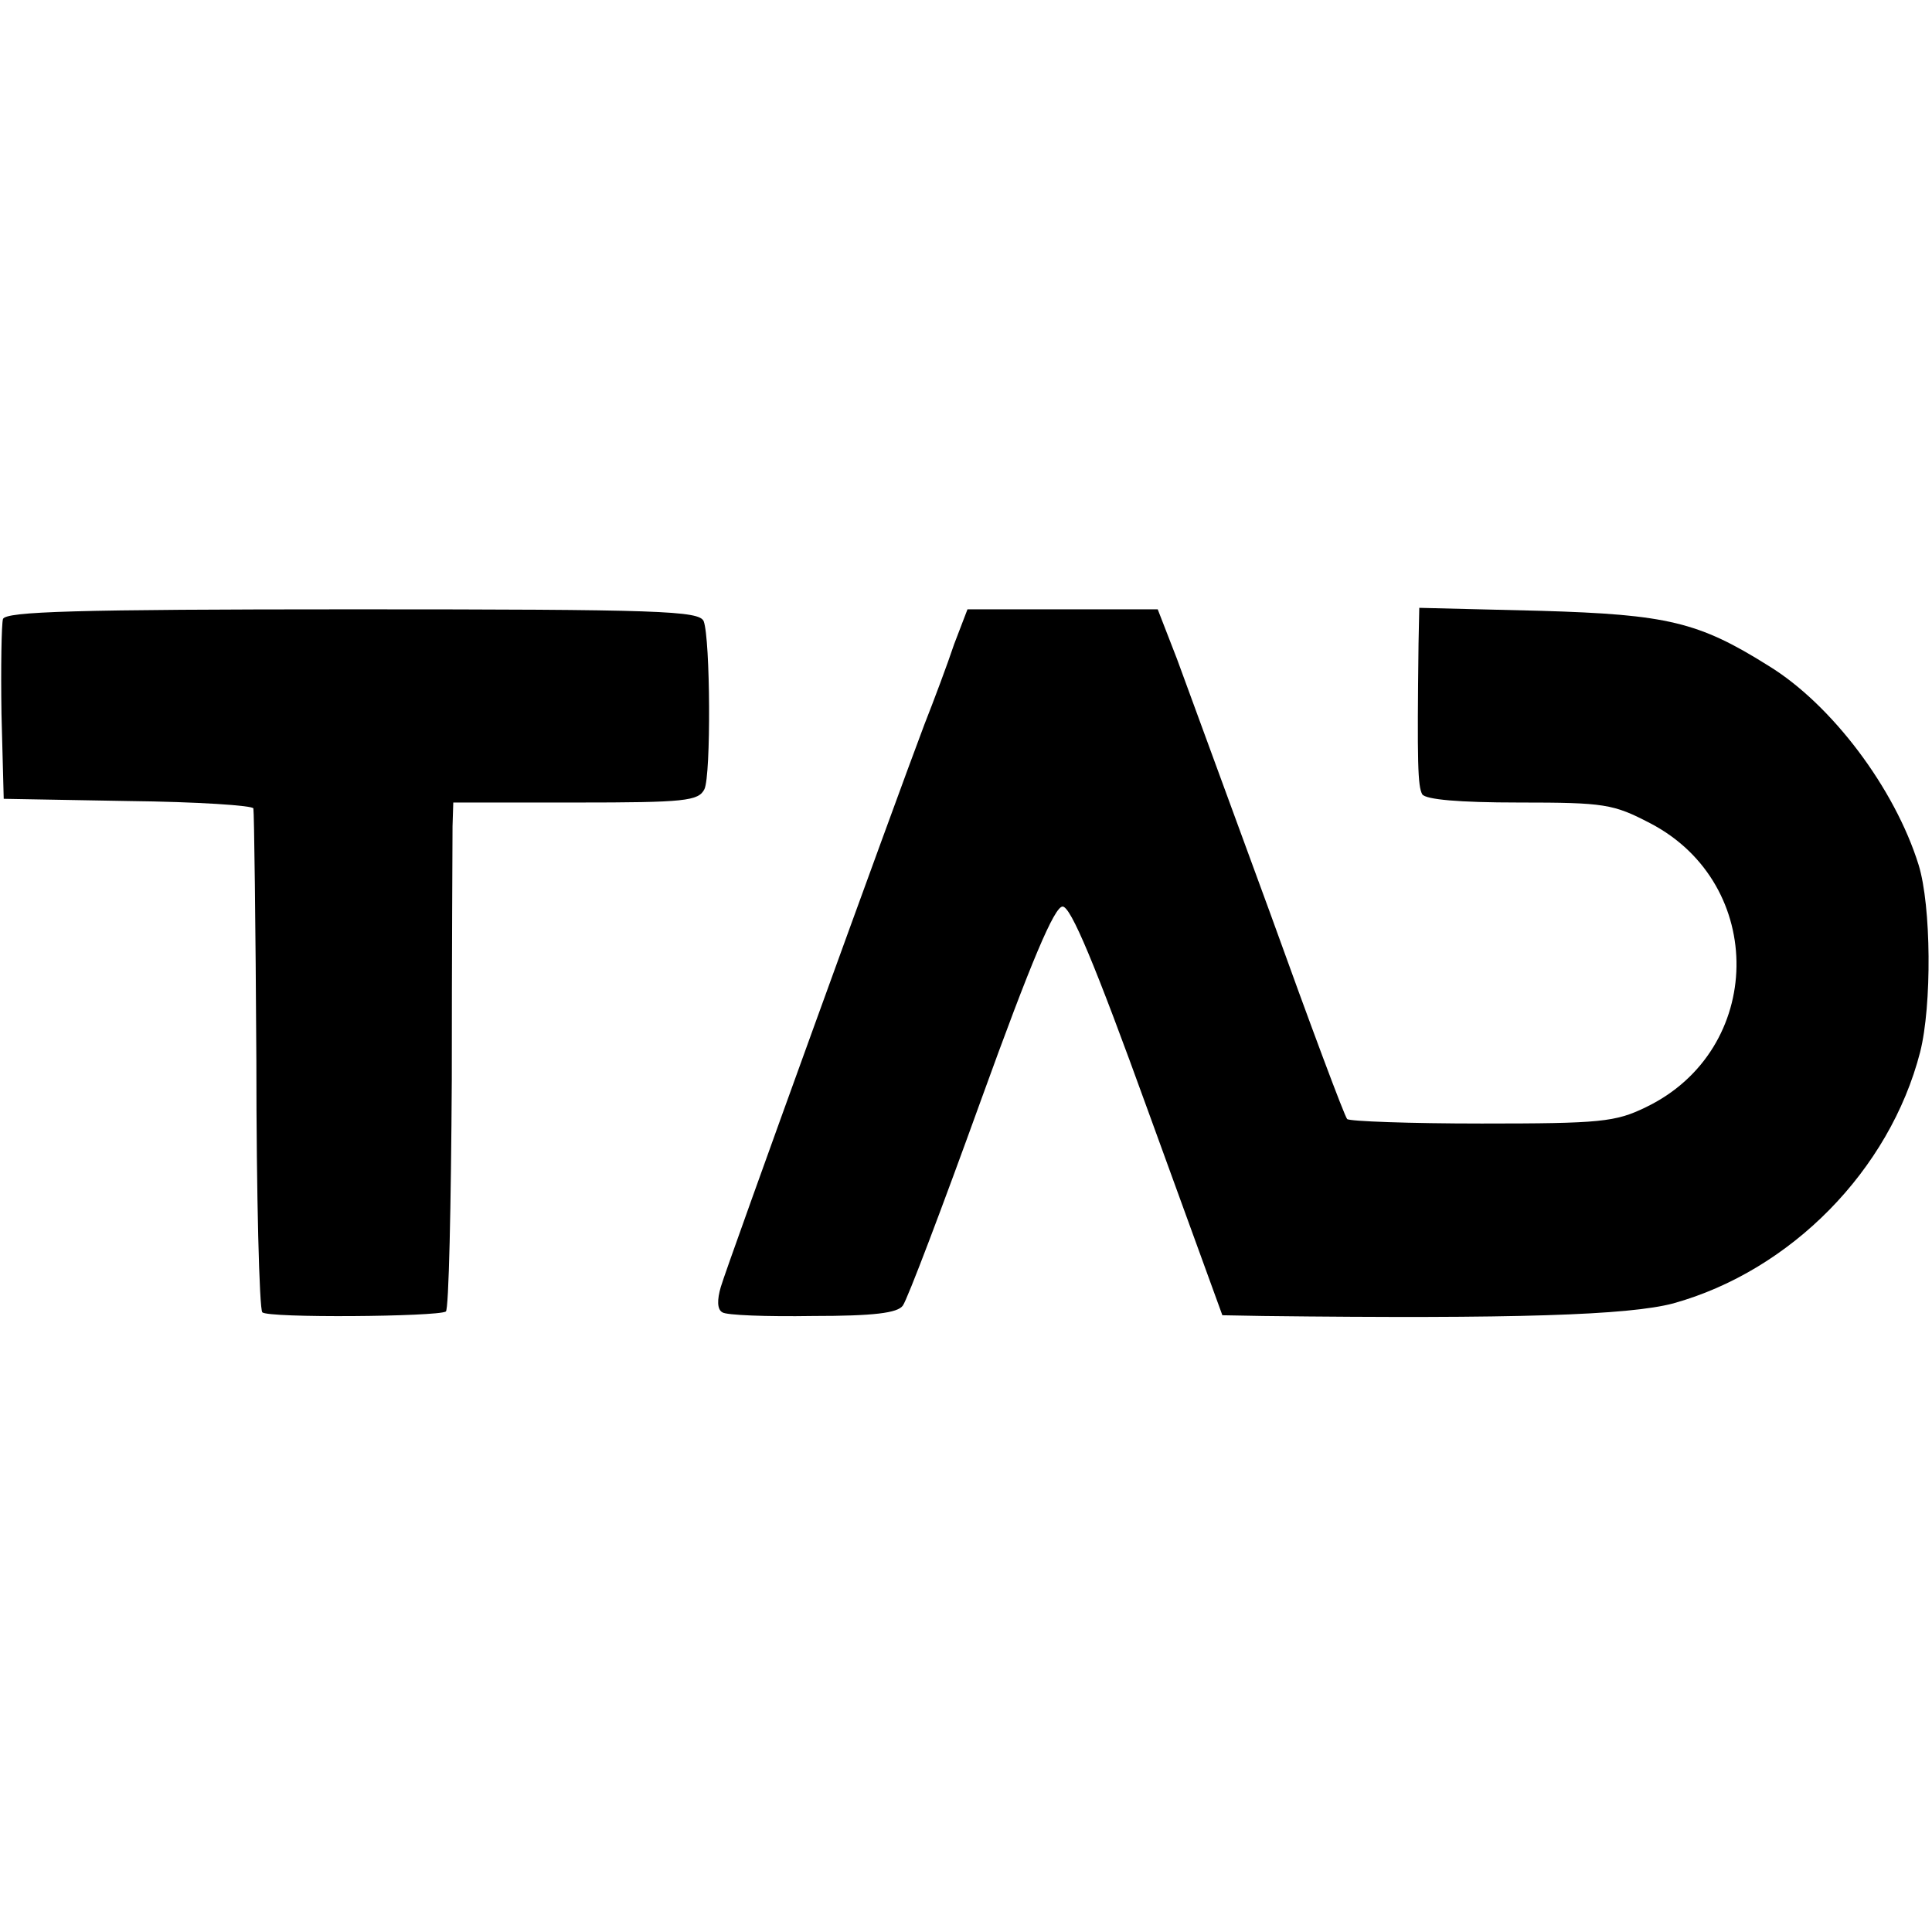
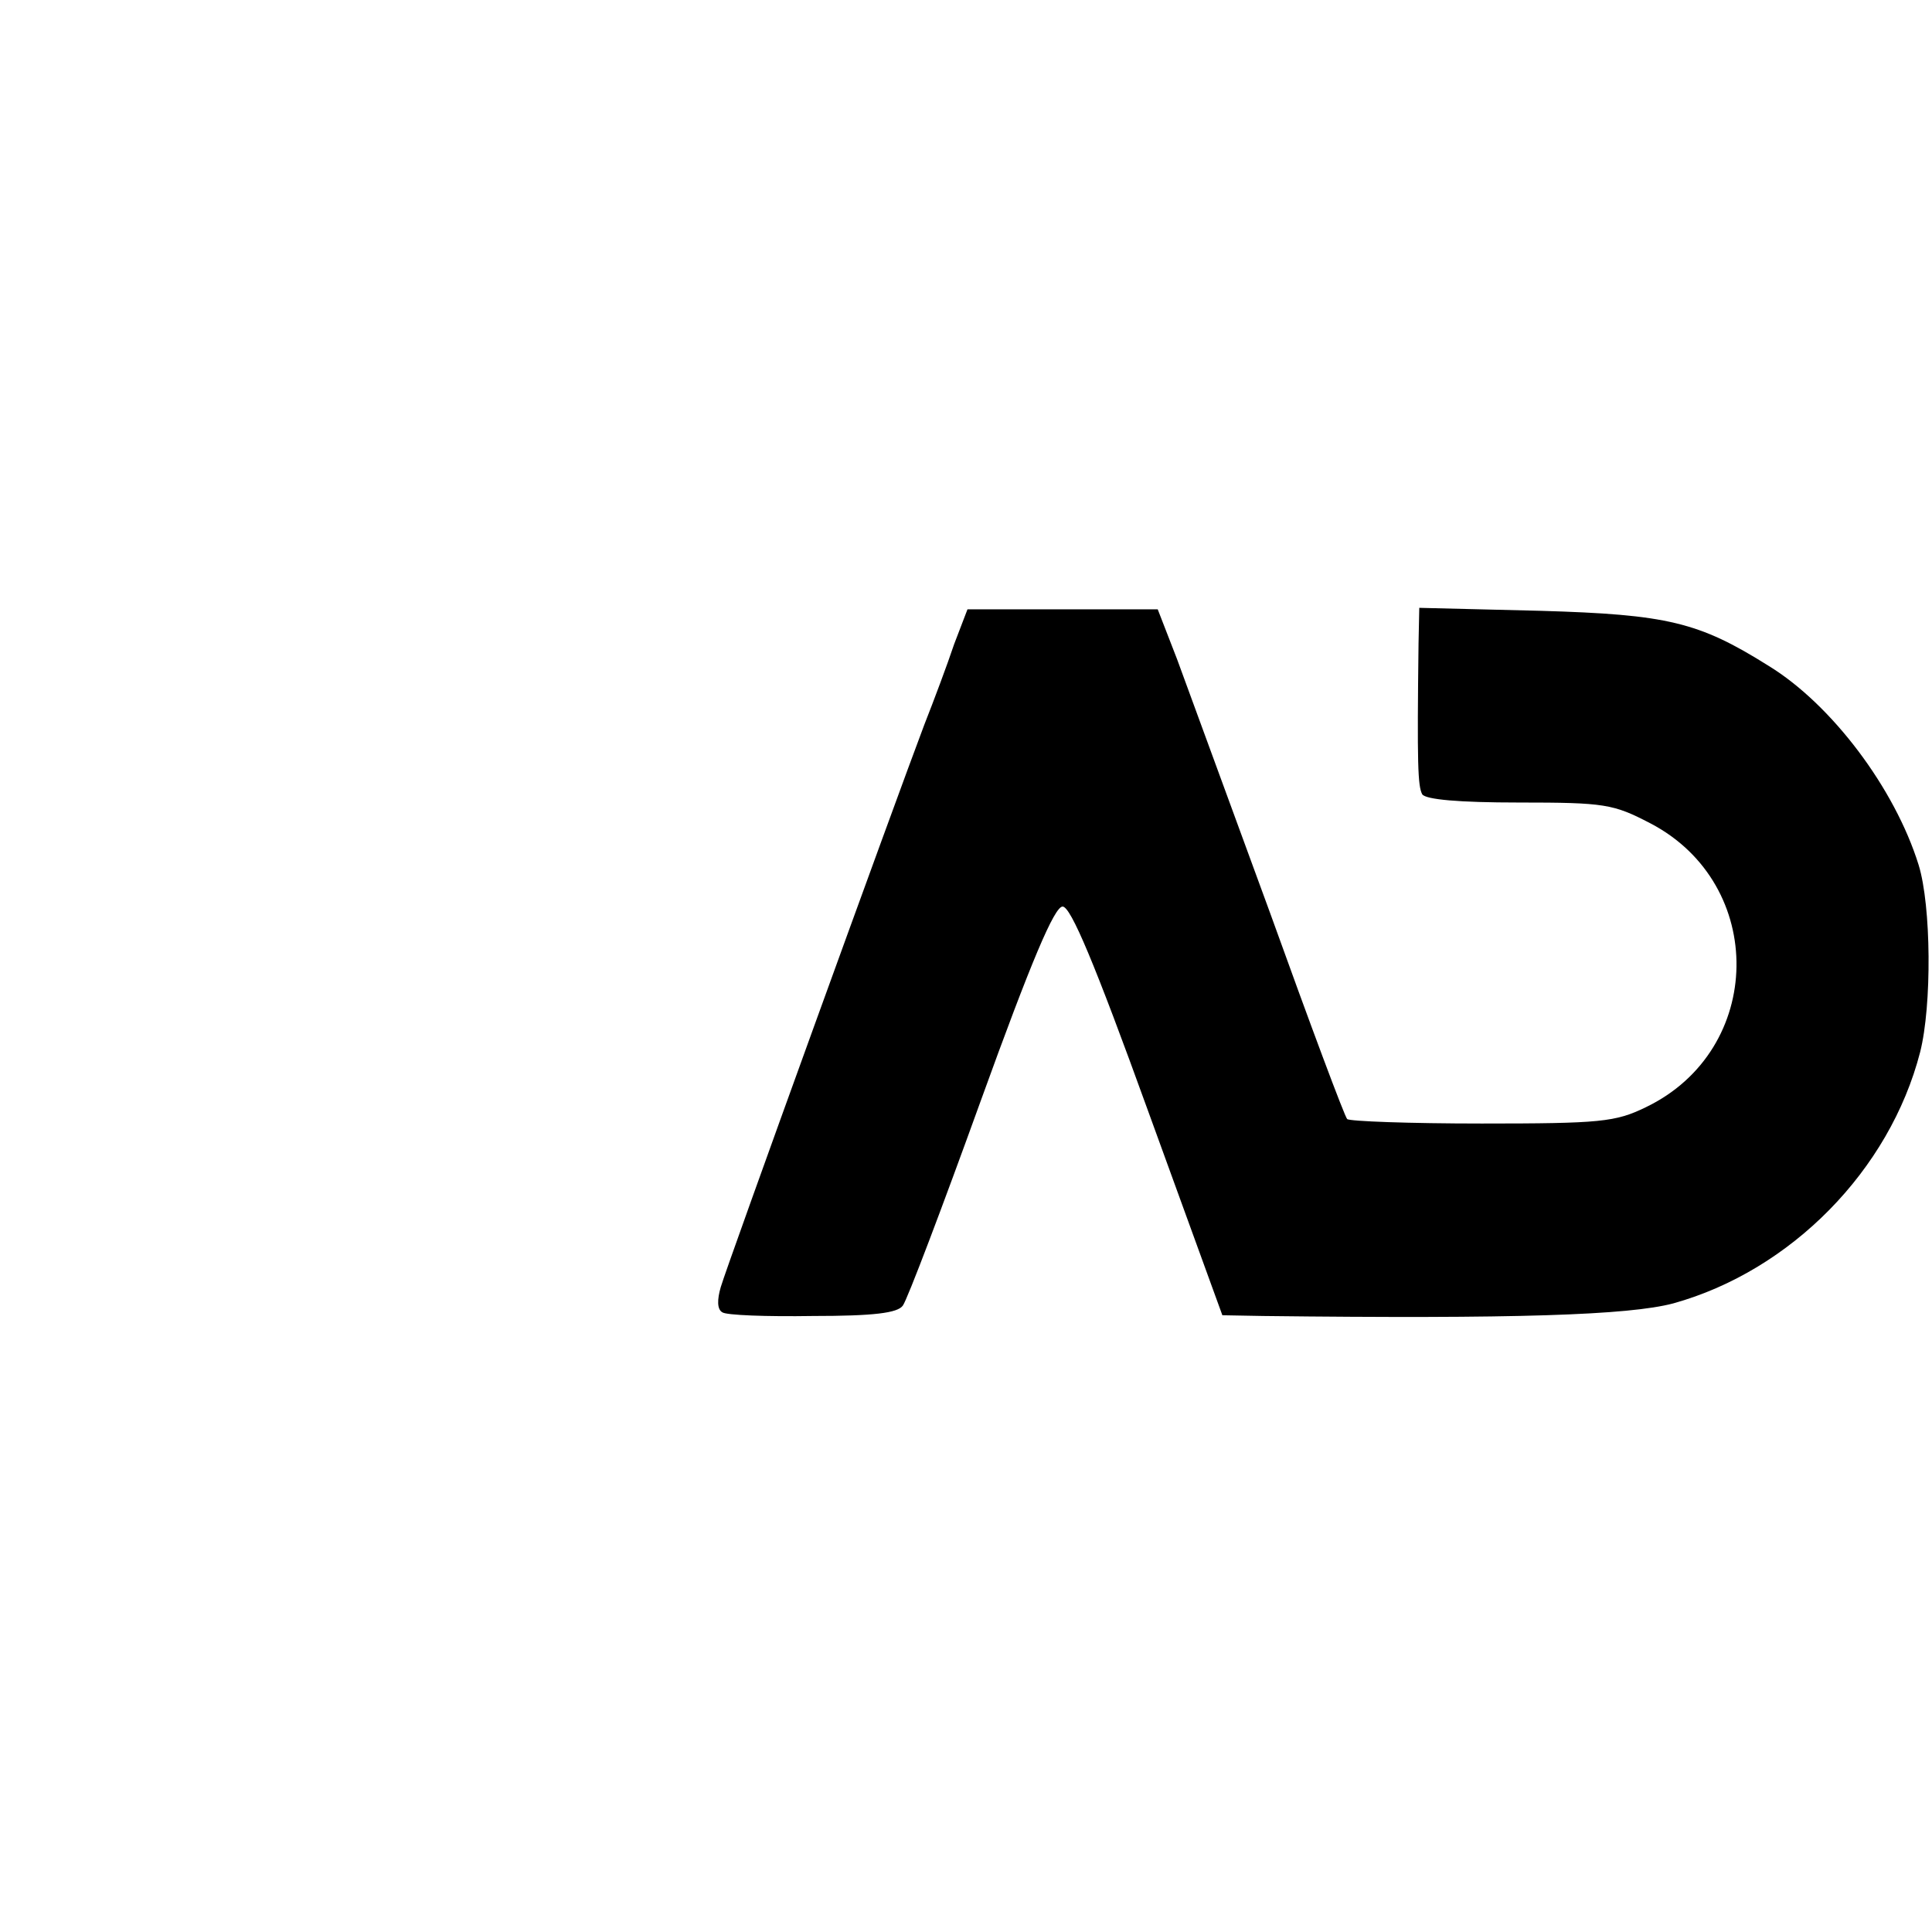
<svg xmlns="http://www.w3.org/2000/svg" version="1.0" width="260pt" height="260pt" viewBox="0 0 260 260" preserveAspectRatio="xMidYMid meet">
  <g transform="translate(0,260) scale(0.1,-0.1)" fill="#000000" stroke="none">
-     <path d="M4 1767 c-2 -7 -3 -65 -2 -128 l3 -114 168 -3 c92 -1 168 -6 168 -10 1 -4 3 -156 4 -339 0 -183 4 -335 8 -339 7 -8 235 -6 247 1 4 2 7 143 8 312 0 169 1 323 1 341 l1 32 165 0 c147 0 165 2 173 18 9 19 8 202 -1 226 -6 14 -58 16 -472 16 -375 0 -467 -3 -471 -13z" />
    <path d="M1284 1733 c-9 -27 -27 -75 -40 -108 -39 -103 -266 -729 -274 -757 -5 -17 -5 -30 2 -34 5 -4 60 -6 122 -5 82 0 114 4 121 14 6 8 53 132 105 276 68 188 99 261 110 261 11 0 43 -76 115 -275 l100 -275 55 -1 c338 -4 492 1 552 17 158 44 291 179 332 338 16 63 15 197 -2 252 -32 103 -117 216 -202 268 -94 59 -136 69 -307 74 l-163 4 -1 -48 c-2 -163 -1 -192 5 -203 5 -7 49 -11 130 -11 116 0 127 -2 177 -28 157 -82 154 -305 -6 -382 -41 -20 -61 -22 -221 -22 -97 0 -178 3 -181 6 -3 2 -50 128 -104 278 -55 150 -111 303 -125 341 l-26 67 -128 0 -128 0 -18 -47z" />
  </g>
</svg>